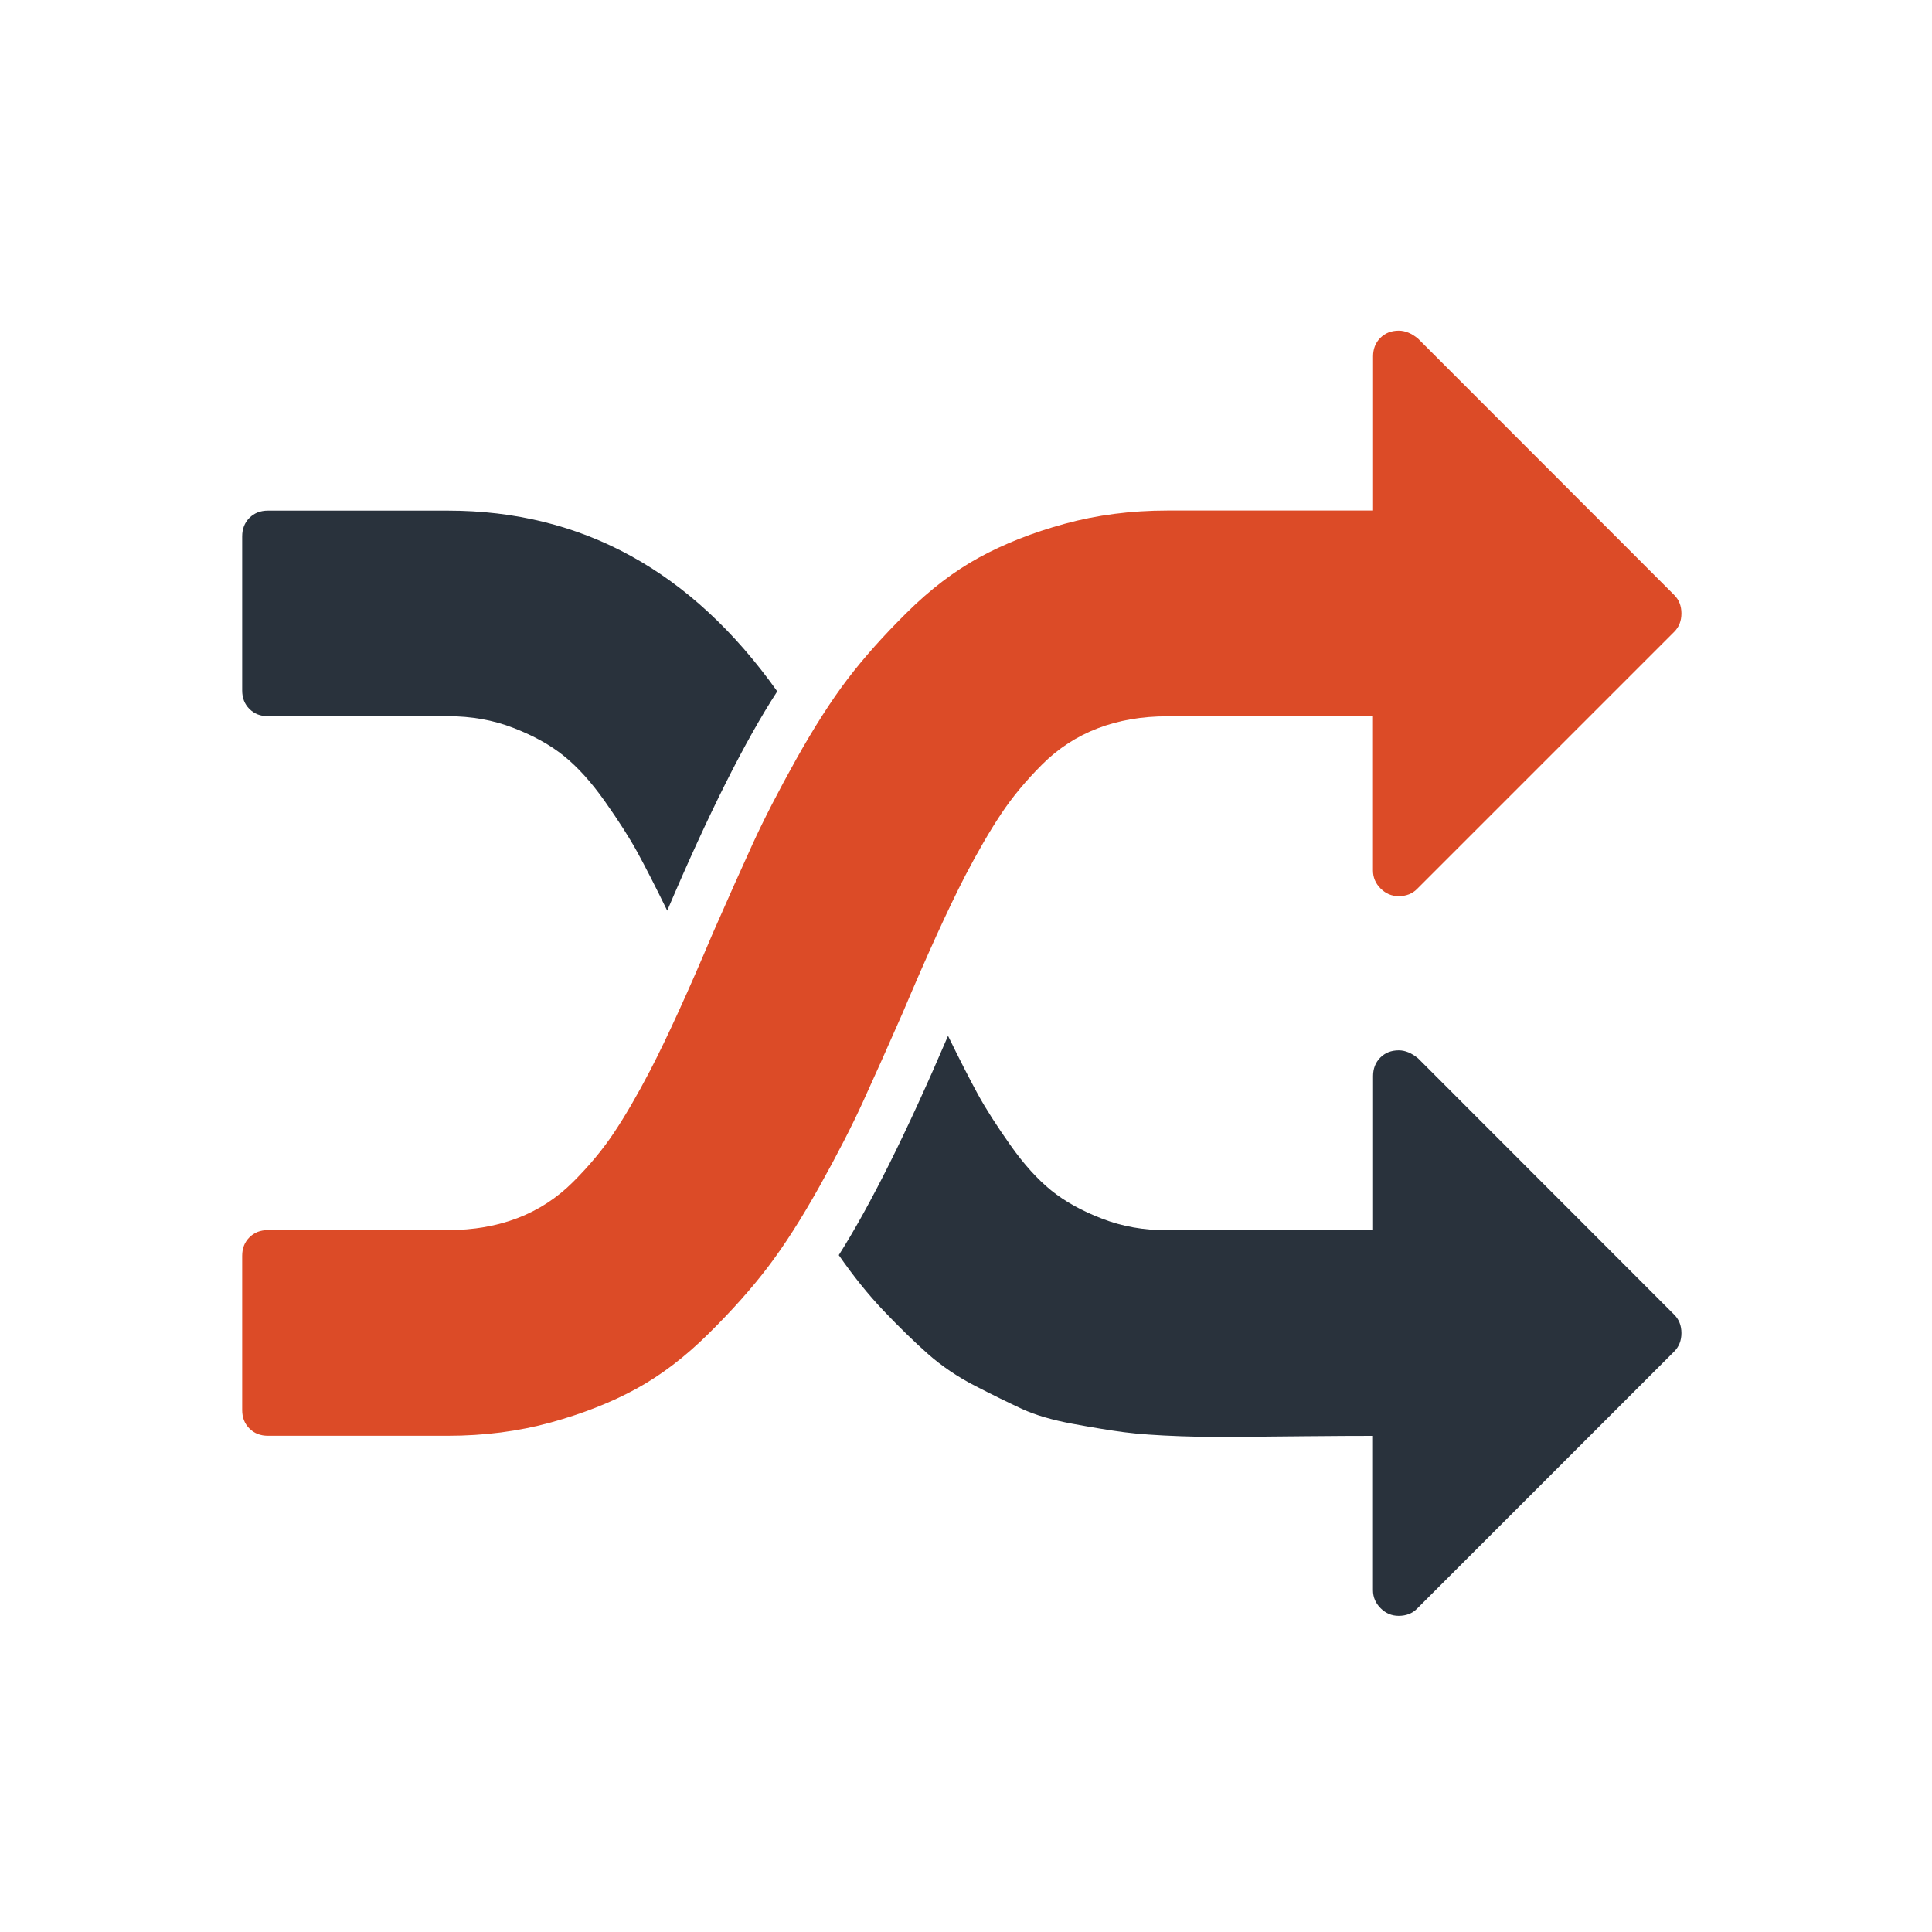
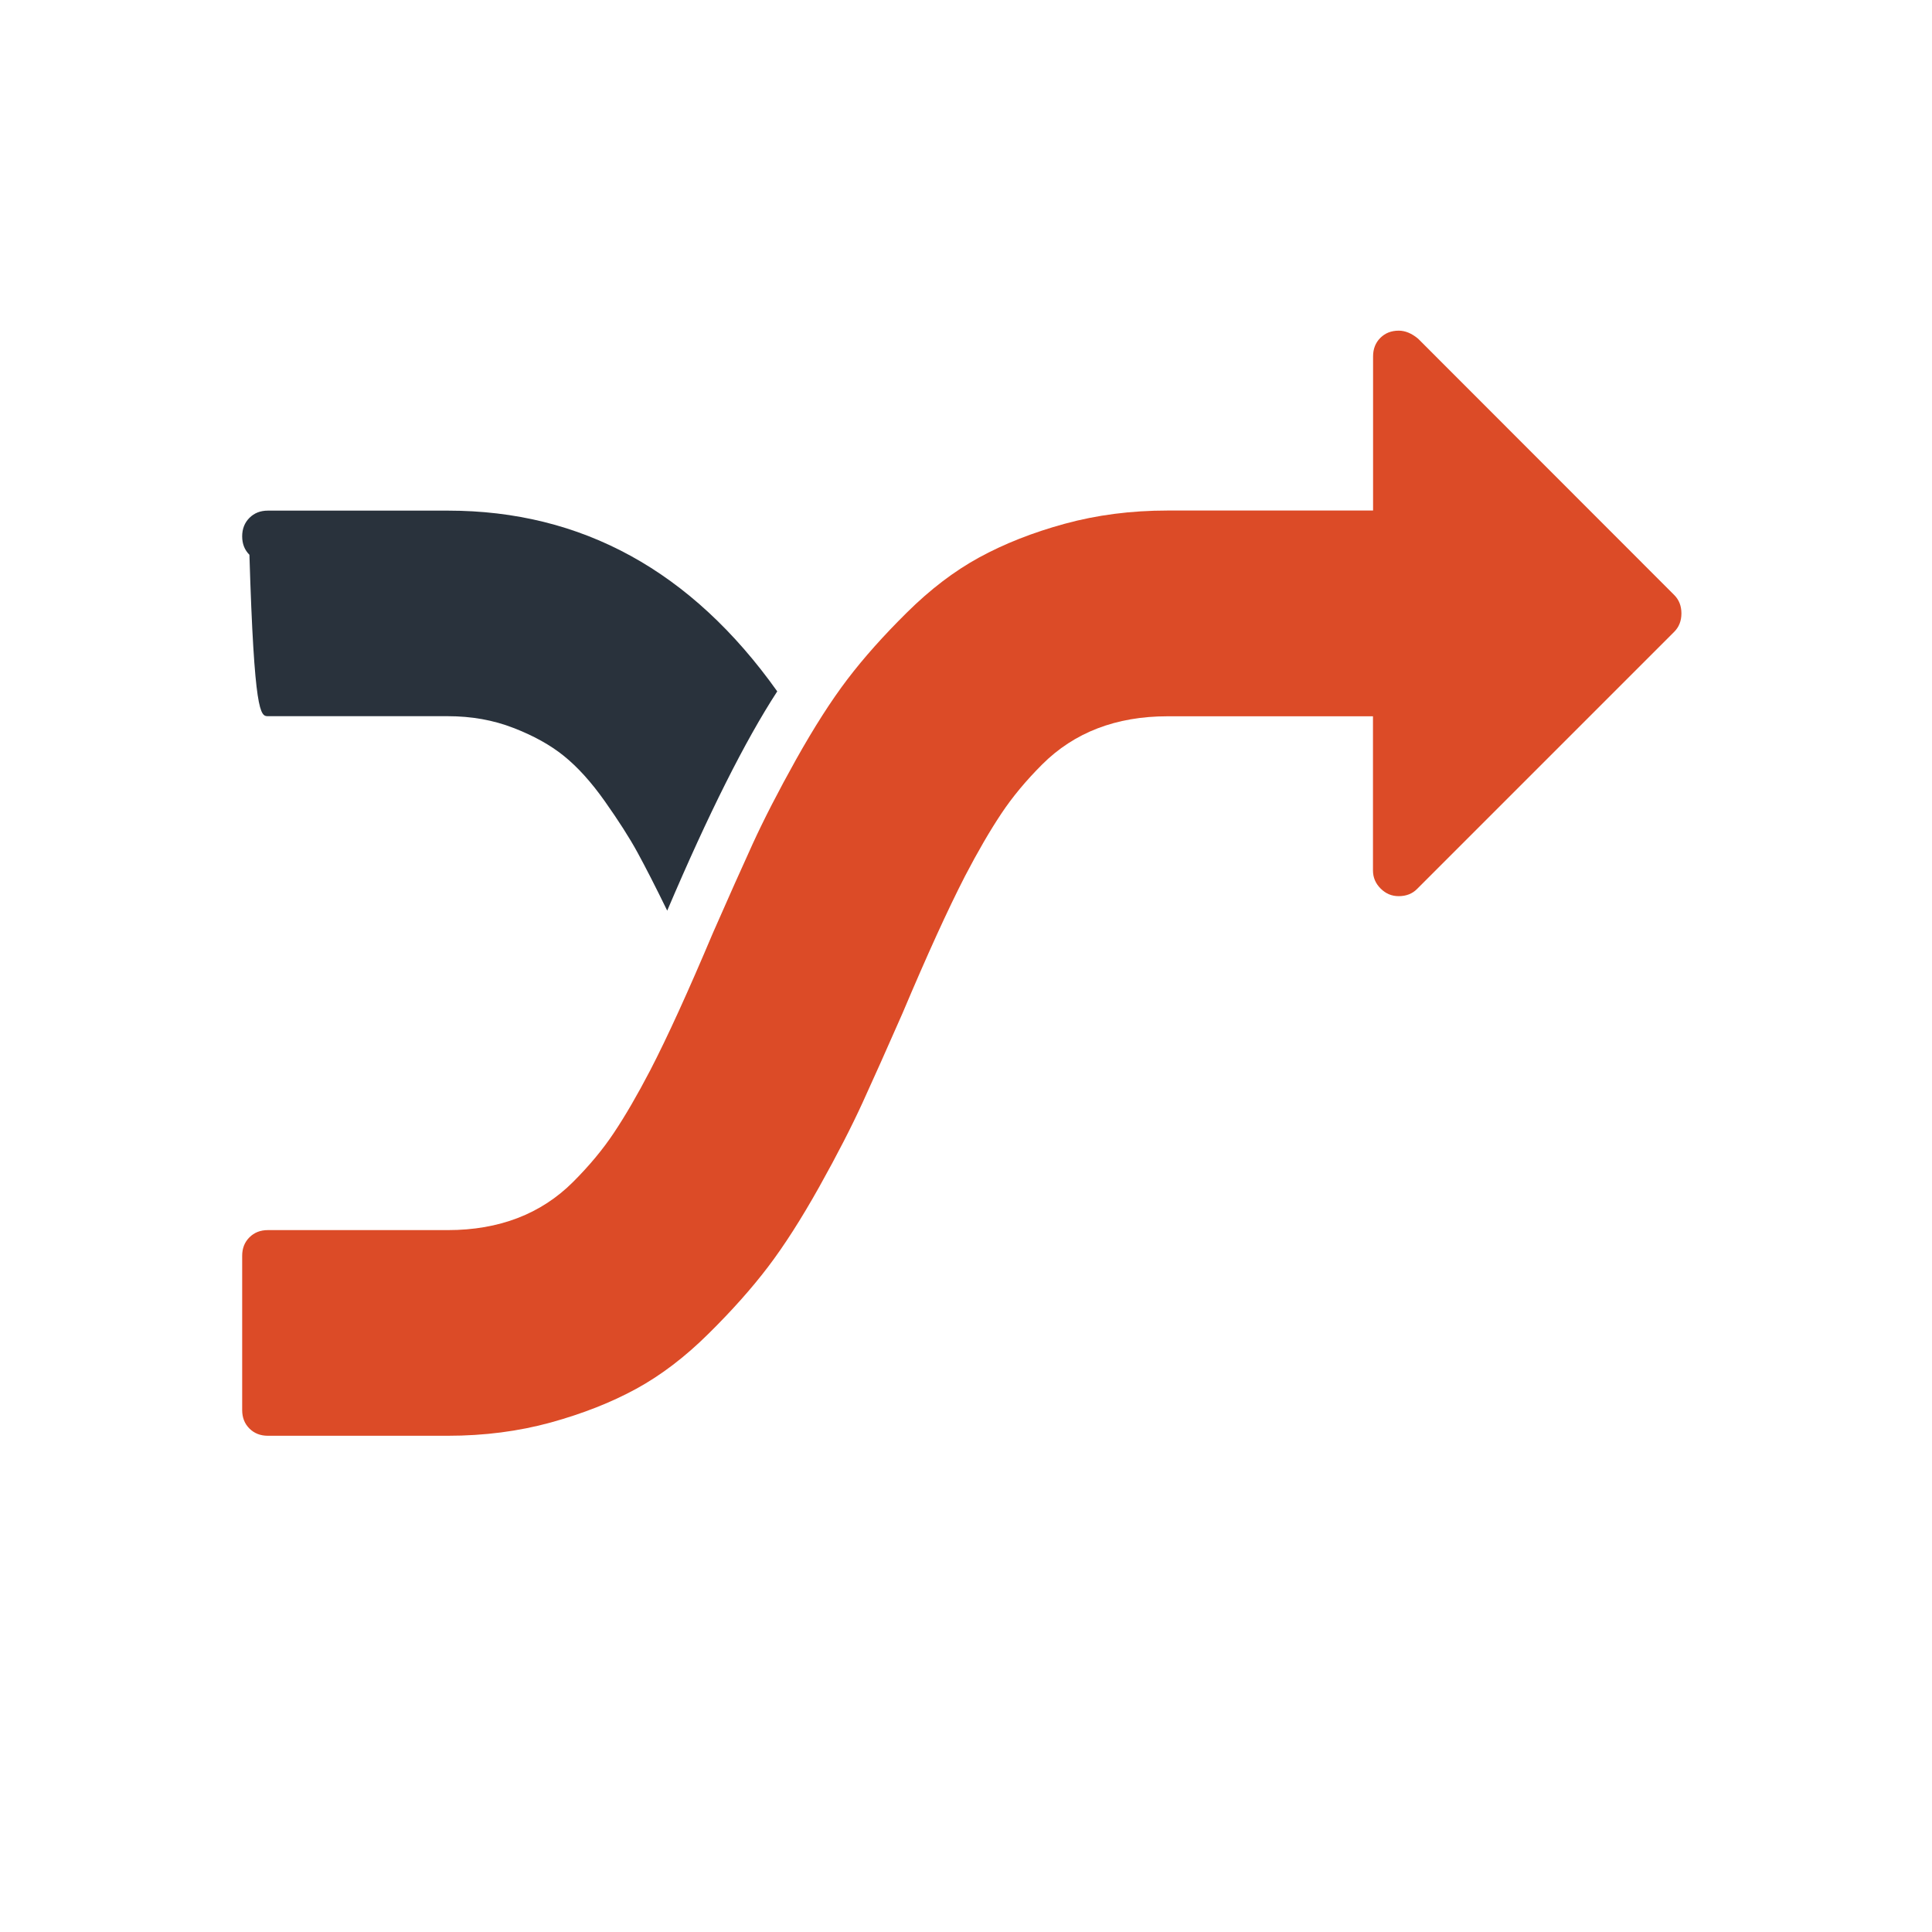
<svg xmlns="http://www.w3.org/2000/svg" version="1.1" id="Livello_1" x="0px" y="0px" viewBox="0 0 200 200" style="enable-background:new 0 0 200 200;" xml:space="preserve">
  <g>
    <path style="fill:#DC4B27;" d="M93.42,104.91c2.55-6.04,4.71-10.78,6.48-14.22c1.33-2.55,2.58-4.7,3.74-6.44 c1.16-1.75,2.58-3.45,4.24-5.11c1.66-1.66,3.58-2.91,5.74-3.74c2.16-0.83,4.57-1.25,7.23-1.25h21.28v15.96 c0,0.72,0.26,1.34,0.79,1.87c0.53,0.53,1.15,0.79,1.87,0.79c0.78,0,1.42-0.25,1.91-0.75l26.61-26.61c0.5-0.5,0.75-1.14,0.75-1.91 c0-0.78-0.25-1.41-0.75-1.91L146.8,35.06c-0.66-0.55-1.33-0.83-2-0.83c-0.78,0-1.41,0.25-1.91,0.75c-0.5,0.5-0.75,1.14-0.75,1.91 v15.96h-21.28c-3.77,0-7.32,0.46-10.64,1.37c-3.33,0.91-6.28,2.08-8.86,3.49c-2.58,1.41-5.07,3.31-7.48,5.7 c-2.41,2.38-4.46,4.68-6.15,6.9c-1.69,2.22-3.46,4.99-5.32,8.31c-1.86,3.33-3.35,6.24-4.49,8.73c-1.14,2.49-2.51,5.57-4.12,9.23 c-2.55,6.04-4.71,10.78-6.49,14.22c-1.33,2.55-2.58,4.7-3.74,6.44c-1.16,1.75-2.58,3.45-4.24,5.11c-1.66,1.66-3.58,2.91-5.74,3.74 c-2.16,0.83-4.57,1.25-7.23,1.25H27.73c-0.78,0-1.41,0.25-1.91,0.75c-0.5,0.5-0.75,1.13-0.75,1.91v15.97 c0,0.78,0.25,1.41,0.75,1.91c0.5,0.5,1.14,0.75,1.91,0.75h18.63c3.77,0,7.32-0.46,10.64-1.37c3.33-0.92,6.28-2.08,8.86-3.49 c2.58-1.41,5.07-3.31,7.48-5.7c2.41-2.38,4.46-4.68,6.15-6.9c1.69-2.22,3.46-4.99,5.32-8.31c1.86-3.33,3.35-6.24,4.49-8.73 C90.44,111.64,91.81,108.57,93.42,104.91z" />
-     <path style="fill:#29323C;" d="M27.73,74.14h18.63c2.44,0,4.7,0.4,6.78,1.21c2.08,0.8,3.83,1.77,5.24,2.91 c1.41,1.14,2.83,2.7,4.24,4.7c1.41,2,2.54,3.76,3.37,5.28c0.83,1.52,1.86,3.53,3.08,6.03c4.27-10.03,8.07-17.6,11.39-22.7 c-8.87-12.47-20.23-18.71-34.09-18.71H27.73c-0.78,0-1.41,0.25-1.91,0.75c-0.5,0.5-0.75,1.14-0.75,1.91v15.96 c0,0.78,0.25,1.41,0.75,1.91C26.32,73.89,26.96,74.14,27.73,74.14z" />
-     <path style="fill:#29323C;" d="M146.8,109.56c-0.67-0.55-1.33-0.83-2-0.83c-0.78,0-1.41,0.25-1.91,0.75 c-0.5,0.5-0.75,1.14-0.75,1.91v15.97h-21.29c-2.44,0-4.7-0.4-6.78-1.21c-2.08-0.8-3.83-1.77-5.24-2.91 c-1.41-1.14-2.83-2.7-4.24-4.7c-1.41-2-2.54-3.76-3.37-5.28c-0.83-1.52-1.86-3.53-3.08-6.03c-4.27,9.98-8.04,17.54-11.31,22.7 c1.5,2.16,3.05,4.09,4.66,5.78c1.61,1.69,3.13,3.17,4.57,4.45c1.44,1.27,3.08,2.38,4.91,3.32c1.83,0.94,3.44,1.73,4.82,2.37 c1.39,0.64,3.13,1.15,5.24,1.54c2.11,0.39,3.88,0.68,5.32,0.87c1.44,0.19,3.41,0.33,5.9,0.42c2.49,0.08,4.52,0.11,6.07,0.08 c1.55-0.03,3.8-0.06,6.74-0.08c2.94-0.03,5.29-0.04,7.07-0.04v15.97c0,0.72,0.26,1.34,0.79,1.87c0.53,0.53,1.15,0.79,1.87,0.79 c0.78,0,1.42-0.25,1.91-0.75l26.61-26.61c0.5-0.5,0.75-1.14,0.75-1.91c0-0.78-0.25-1.41-0.75-1.91L146.8,109.56z" />
+     <path style="fill:#29323C;" d="M27.73,74.14h18.63c2.44,0,4.7,0.4,6.78,1.21c2.08,0.8,3.83,1.77,5.24,2.91 c1.41,1.14,2.83,2.7,4.24,4.7c1.41,2,2.54,3.76,3.37,5.28c0.83,1.52,1.86,3.53,3.08,6.03c4.27-10.03,8.07-17.6,11.39-22.7 c-8.87-12.47-20.23-18.71-34.09-18.71H27.73c-0.78,0-1.41,0.25-1.91,0.75c-0.5,0.5-0.75,1.14-0.75,1.91c0,0.78,0.25,1.41,0.75,1.91C26.32,73.89,26.96,74.14,27.73,74.14z" />
  </g>
</svg>